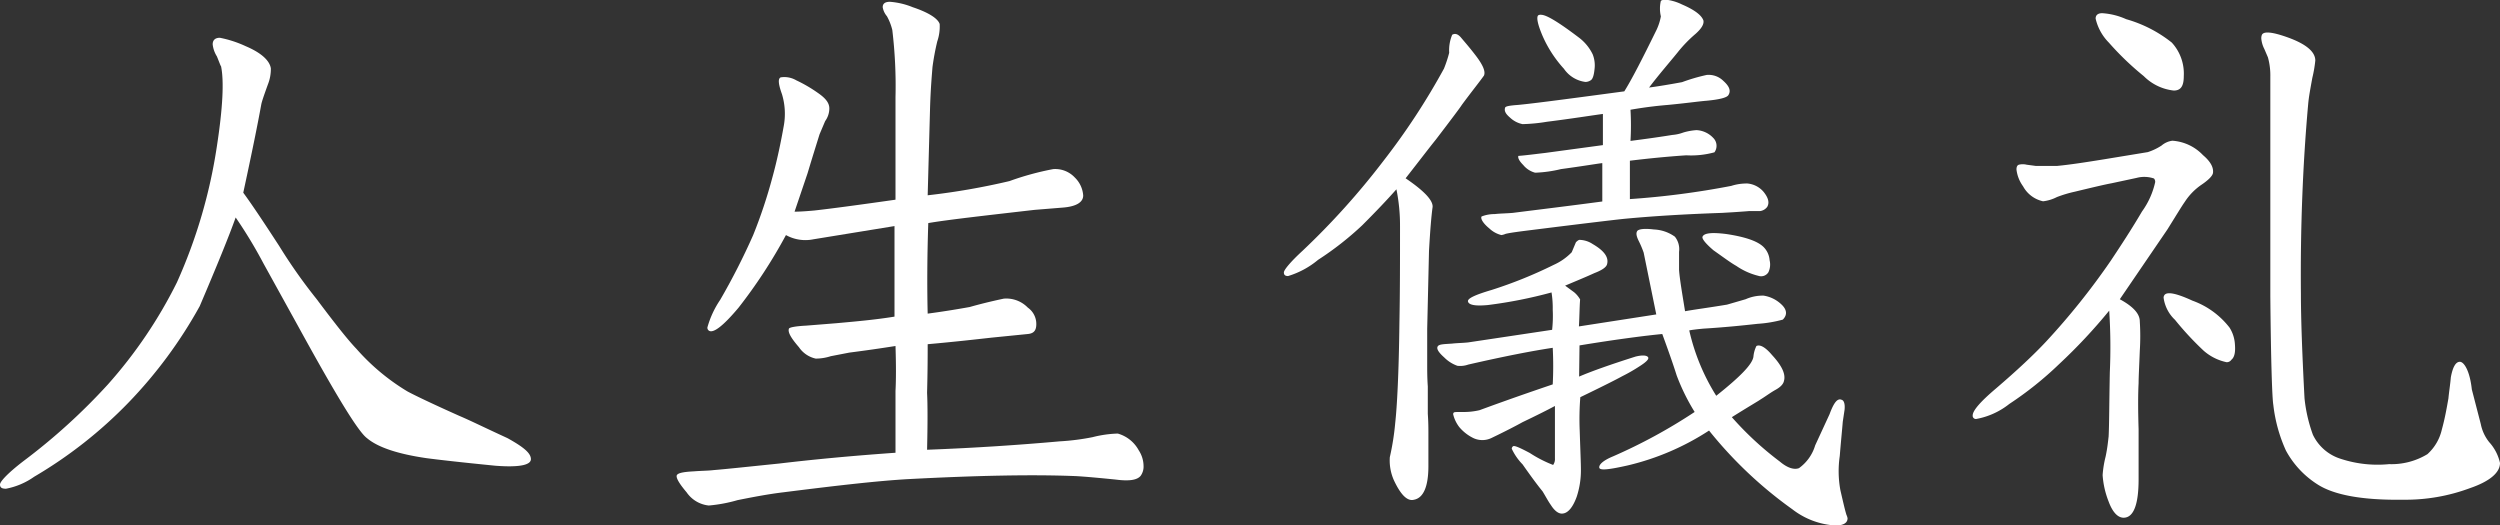
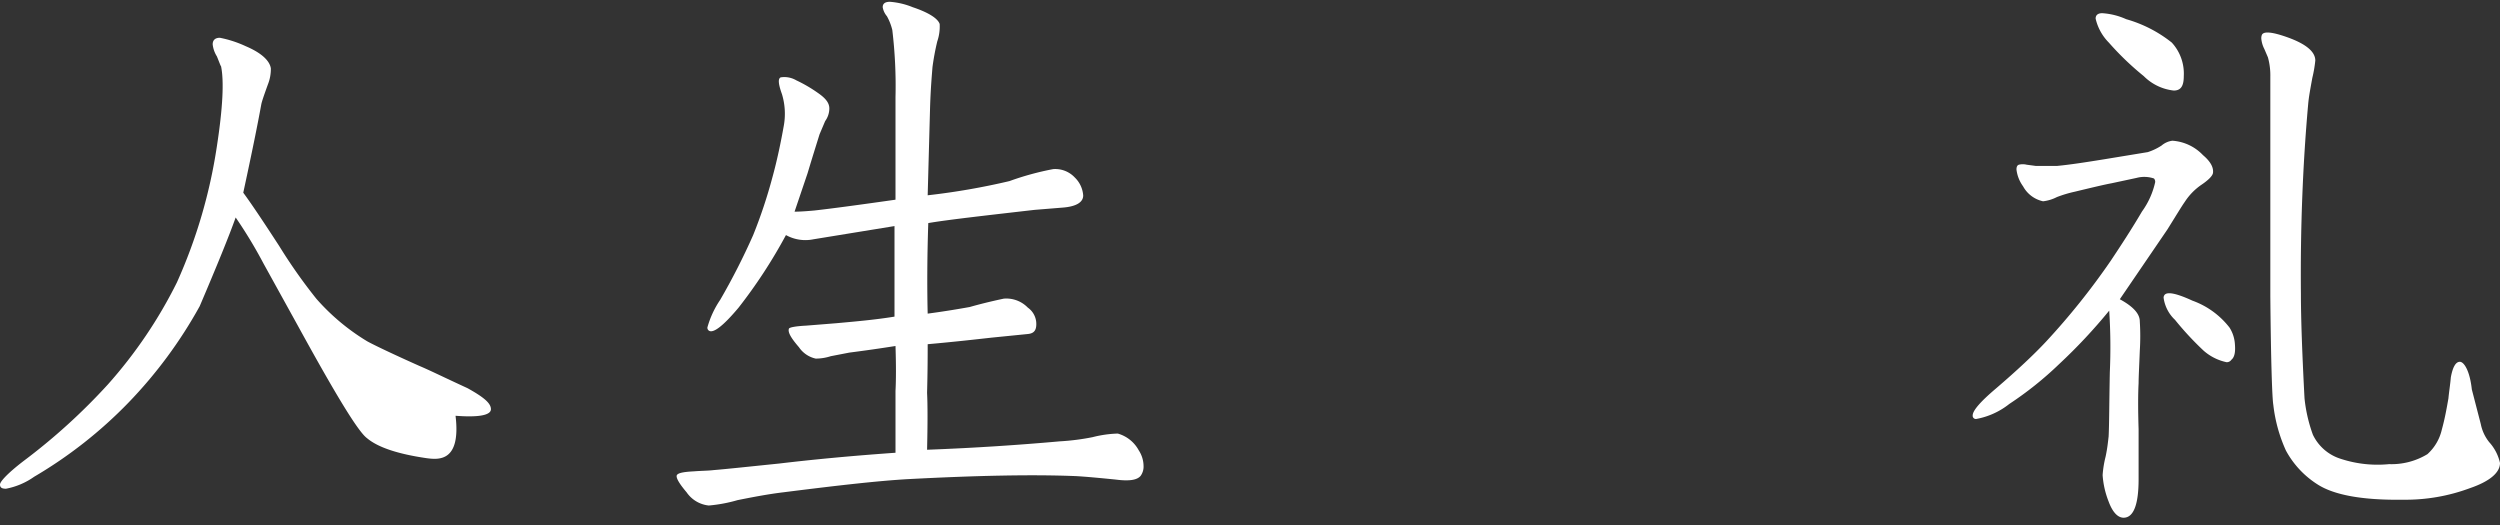
<svg xmlns="http://www.w3.org/2000/svg" width="250.14" height="52.56" viewBox="0 0 250.14 52.56">
  <rect x="0" y="0" width="250.14" height="52.56" fill="#333333" stroke="none" />
  <defs>
    <style>.cls-1{fill:#fff;}</style>
  </defs>
  <g id="レイヤー_2" data-name="レイヤー 2">
    <g id="レイヤー_1-2" data-name="レイヤー 1">
      <g id="アウトライン前">
        <g id="ttl_sanpai_rites-of-life">
-           <path class="cls-1" d="M42.66,45.84q-4.32-.63-5.94-2c-.9-.66-3.18-4.44-6.9-11.22l-3.48-6.3a45.81,45.81,0,0,0-2.76-4.56c-.66,1.86-1.86,4.8-3.6,8.88a45.57,45.57,0,0,1-7.14,9.66A44.36,44.36,0,0,1,3.42,47.7,7.2,7.2,0,0,1,.6,48.9c-.42,0-.6-.12-.6-.42s.78-1.14,2.34-2.34a60.69,60.69,0,0,0,8.46-7.68,46.25,46.25,0,0,0,6.9-10.2,51.94,51.94,0,0,0,4-13.62c.6-3.9.72-6.54.42-8-.06-.06-.18-.42-.42-1a2.82,2.82,0,0,1-.42-1.2c0-.42.24-.66.72-.66a11.23,11.23,0,0,1,2.58.84c1.56.66,2.4,1.44,2.52,2.22a4.15,4.15,0,0,1-.3,1.62c-.36,1-.6,1.68-.66,2q-.54,3-1.8,8.82c.84,1.14,2,2.88,3.6,5.34a52.48,52.48,0,0,0,3.72,5.28c1.8,2.4,3.12,4.08,4,5a21.61,21.61,0,0,0,5.1,4.26c.66.36,2.4,1.2,5.22,2.46,1,.42,2.58,1.2,4.8,2.22,1.62.9,2.34,1.5,2.34,2.1s-1.2.84-3.54.66C46.14,46.26,43.86,46,42.66,45.84Z" />
+           <path class="cls-1" d="M42.66,45.84q-4.32-.63-5.94-2c-.9-.66-3.18-4.44-6.9-11.22l-3.48-6.3a45.81,45.81,0,0,0-2.76-4.56c-.66,1.86-1.86,4.8-3.6,8.88a45.57,45.57,0,0,1-7.14,9.66A44.36,44.36,0,0,1,3.42,47.7,7.2,7.2,0,0,1,.6,48.9c-.42,0-.6-.12-.6-.42s.78-1.14,2.34-2.34a60.69,60.69,0,0,0,8.46-7.68,46.25,46.25,0,0,0,6.9-10.2,51.94,51.94,0,0,0,4-13.62c.6-3.9.72-6.54.42-8-.06-.06-.18-.42-.42-1a2.82,2.82,0,0,1-.42-1.2c0-.42.24-.66.72-.66a11.23,11.23,0,0,1,2.58.84c1.56.66,2.4,1.44,2.52,2.22a4.15,4.15,0,0,1-.3,1.62c-.36,1-.6,1.68-.66,2q-.54,3-1.8,8.82c.84,1.14,2,2.88,3.6,5.34a52.48,52.48,0,0,0,3.72,5.28a21.61,21.61,0,0,0,5.1,4.26c.66.36,2.4,1.2,5.22,2.46,1,.42,2.58,1.2,4.8,2.22,1.62.9,2.34,1.5,2.34,2.1s-1.2.84-3.54.66C46.14,46.26,43.86,46,42.66,45.84Z" />
          <path class="cls-1" d="M107.7,47.64c-4.38-.18-10-.06-16.86.3-3.12.18-7.26.66-12.48,1.32-1.5.18-3.06.48-4.56.78a14.89,14.89,0,0,1-2.88.54,3.07,3.07,0,0,1-2.22-1.32c-.66-.78-1-1.32-1-1.62s.6-.42,1.74-.48c.78-.06,1.44-.06,1.92-.12,1.44-.12,3.66-.36,6.6-.66,3.54-.42,7.38-.78,11.64-1.08V39.12q.09-1.71,0-4.5c-.78.12-2.28.36-4.62.66l-1.86.36a4.92,4.92,0,0,1-1.5.24,2.72,2.72,0,0,1-1.68-1.14c-.78-.9-1.14-1.5-1-1.86.06-.12.6-.24,1.74-.3l3-.24c2-.18,4-.36,5.82-.66V22.62l-8.1,1.32a4,4,0,0,1-2.76-.42,50.88,50.88,0,0,1-4.74,7.26c-1.56,1.86-2.58,2.64-3,2.28a.35.35,0,0,1-.12-.3A9.39,9.39,0,0,1,72.06,30a66.76,66.76,0,0,0,3.3-6.48,49.63,49.63,0,0,0,1.92-5.76c.48-1.74.84-3.48,1.14-5.16a6.76,6.76,0,0,0-.18-3.18c-.36-1-.42-1.56-.12-1.68a2.36,2.36,0,0,1,1.56.3A14.16,14.16,0,0,1,81.84,9.3c.78.54,1.14,1,1.14,1.56a2.18,2.18,0,0,1-.42,1.26L82,13.44c-.24.78-.66,2.1-1.2,3.9L79.5,21.18c.54,0,1.38-.06,2-.12q2.43-.27,8.1-1.08V9.72A47,47,0,0,0,89.28,3a5.5,5.5,0,0,0-.54-1.38,1.84,1.84,0,0,1-.42-.9q0-.54.72-.54a7.45,7.45,0,0,1,2.28.54c1.62.54,2.52,1.14,2.7,1.68a4.58,4.58,0,0,1-.24,1.74,24.94,24.94,0,0,0-.48,2.58c-.06.78-.18,2.1-.24,4l-.24,8.82A69.34,69.34,0,0,0,101,18.12a28.36,28.36,0,0,1,4.38-1.2,2.68,2.68,0,0,1,2.16.84,2.76,2.76,0,0,1,.84,1.8c0,.66-.66,1.08-1.92,1.2L103.5,21c-5.22.6-8.76,1-10.62,1.32-.12,3.54-.12,6.6-.06,9.06,1.8-.24,3.18-.48,4.2-.66.84-.24,2-.54,3.42-.84a3,3,0,0,1,2.4.9,2,2,0,0,1,.84,1.44c.06.78-.18,1.14-.84,1.2l-3.6.36c-1.62.18-3.72.42-6.42.66,0,1,0,2.64-.06,4.86.06,1.2.06,3.12,0,5.7,4.8-.18,9.24-.48,13.26-.84a23.44,23.44,0,0,0,3.3-.42,11.51,11.51,0,0,1,2.52-.36,3.45,3.45,0,0,1,2.1,1.68,2.91,2.91,0,0,1,.48,1.56,1.57,1.57,0,0,1-.3,1c-.36.42-1.14.54-2.52.36C110,47.82,108.72,47.7,107.7,47.64Z" />
-           <path class="cls-1" d="M143.64,14c-.54.66-1.56,2-3,3.84q2.79,1.89,2.7,2.88c-.12.84-.24,2.28-.36,4.38l-.18,7.8v3.6c0,.6,0,1.32.06,2.16V41.4c.06.84.06,1.5.06,2v3.24c0,2-.48,3.18-1.44,3.36-.66.18-1.32-.48-2-1.92a4.86,4.86,0,0,1-.42-2.34,25.59,25.59,0,0,0,.54-3.42c.18-1.62.36-4.92.42-10,.06-3.18.06-6.36.06-9.66a18.07,18.07,0,0,0-.36-3.72q-1.35,1.53-3.42,3.6A30.89,30.89,0,0,1,131.88,26a8.52,8.52,0,0,1-3,1.62c-.3,0-.42-.12-.42-.36s.6-1,1.86-2.16a75.09,75.09,0,0,0,8.1-9,68.5,68.5,0,0,0,6.06-9.24A12.69,12.69,0,0,0,145,5.28a4.05,4.05,0,0,1,.3-1.8c.3-.18.6-.06.9.3s.78.9,1.38,1.68c.78,1,1.08,1.68.9,2.1-.42.6-1.2,1.56-2.22,2.94C146.16,10.68,145.26,11.88,143.64,14Zm41.1,37.5a1.24,1.24,0,0,1,.12.36c0,.42-.36.72-1.2.72a7.76,7.76,0,0,1-4.32-1.62A41.63,41.63,0,0,1,171,43.08a25.68,25.68,0,0,1-8.1,3.48c-1.86.42-2.82.54-2.88.24s.36-.72,1.38-1.14a53.72,53.72,0,0,0,8.16-4.44,20.72,20.72,0,0,1-1.8-3.66q-.45-1.44-1.44-4.14c-1.86.18-4.62.54-8.28,1.14L158,37.68c1.26-.54,3.12-1.2,5.64-2,.72-.18,1.14-.12,1.26.06s-.18.48-.84.9a17,17,0,0,1-1.74,1c-.54.3-1.92,1-4.2,2.1a28,28,0,0,0-.06,3.36c.06,1.92.12,3.24.12,3.9a8.45,8.45,0,0,1-.42,2.7c-.36,1-.84,1.62-1.38,1.68-.36.06-.78-.18-1.2-.84-.3-.42-.54-.9-.84-1.38-.54-.66-1.2-1.56-2-2.7a5.6,5.6,0,0,1-1.08-1.56.31.31,0,0,1,.12-.24c.12-.12.66.12,1.68.66a12.35,12.35,0,0,0,2.34,1.2,1,1,0,0,0,.18-.66V40.62q-1.17.63-3.24,1.62c-.54.3-1.56.84-3.06,1.56a2.11,2.11,0,0,1-1.8.06A4.26,4.26,0,0,1,146,42.72a3.39,3.39,0,0,1-.6-1.26.22.22,0,0,1,.06-.18c.06-.06.3-.06.84-.06a6.72,6.72,0,0,0,1.74-.18c1.14-.42,3.6-1.32,7.32-2.58a35.61,35.61,0,0,0,0-3.66c-2,.3-4.8.84-8.46,1.68a2.39,2.39,0,0,1-1.08.12,3.51,3.51,0,0,1-1.32-.84c-.54-.48-.78-.84-.66-1.08s.54-.24,1.44-.3c.54-.06,1.08-.06,1.62-.12l8.4-1.26a12.78,12.78,0,0,0,.06-2,9.92,9.92,0,0,0-.12-1.74,45.64,45.64,0,0,1-6.36,1.26q-1.89.18-2-.36c-.06-.3.72-.66,2.34-1.14a44,44,0,0,0,6.24-2.52,5.79,5.79,0,0,0,1.8-1.26l.42-1c.18-.18.3-.24.36-.24a2.47,2.47,0,0,1,1.32.42c1.14.66,1.62,1.32,1.44,2q-.09.45-1.26.9c-.78.36-1.8.78-2.94,1.26l.9.66a2.66,2.66,0,0,1,.6.72c-.06.78-.06,1.68-.12,2.7l7.74-1.2-1.26-6.18a9.77,9.77,0,0,0-.48-1.14c-.24-.48-.3-.78-.18-1s.72-.3,1.68-.18a3.87,3.87,0,0,1,2.1.72A2,2,0,0,1,168,25.2V27c.06.9.3,2.28.6,4.14,1-.18,2.4-.36,4.2-.66l1.86-.54a4.18,4.18,0,0,1,1.8-.36,3.3,3.3,0,0,1,1.74.84c.6.54.66,1.08.18,1.56a12.5,12.5,0,0,1-2.52.42c-1.62.18-3.42.36-5.4.48q-1,.09-1.44.18a21,21,0,0,0,2.7,6.54c2.34-1.86,3.6-3.12,3.72-3.9a3,3,0,0,1,.3-1.08c.36-.18.9.12,1.56.9,1,1.08,1.38,1.92,1.2,2.58-.06.3-.3.6-.84.9s-1,.66-1.56,1c-.06.06-1,.6-2.82,1.74a32,32,0,0,0,4.8,4.44c.78.66,1.44.84,1.92.66a4.32,4.32,0,0,0,1.62-2.28l1.44-3.12c.42-1.14.78-1.62,1.2-1.44.24.06.36.42.3,1l-.18,1.2c-.06.78-.18,1.92-.3,3.42a10.54,10.54,0,0,0,.06,3.42C184.44,50.34,184.62,51.12,184.74,51.48ZM160.32,20.16V16.32c-.54.06-1.92.3-4.14.6a12.7,12.7,0,0,1-2.58.36,2.3,2.3,0,0,1-1.2-.78c-.42-.42-.54-.72-.48-.9.78-.06,1.68-.18,2.7-.3l5.76-.78V11.4c-1.32.18-3.18.48-5.58.78a17.25,17.25,0,0,1-2.46.24,2.57,2.57,0,0,1-1.26-.66c-.42-.36-.6-.66-.48-1,.06-.12.36-.18,1-.24,1-.06,4.68-.54,10.92-1.38.72-1.14,1.8-3.24,3.24-6.18a5.41,5.41,0,0,0,.42-1.32,3.4,3.4,0,0,1,0-1.56.87.87,0,0,1,.42-.12,4.85,4.85,0,0,1,1.68.48q1.89.81,2.16,1.62c.06.36-.18.78-.78,1.32a13.19,13.19,0,0,0-1.8,1.86C167,6.3,166,7.44,165,8.76c.9-.12,2-.3,3.3-.54a18.33,18.33,0,0,1,2.46-.72,2.09,2.09,0,0,1,1.68.6c.6.54.78,1,.48,1.44q-.27.36-2.16.54c-.78.06-2,.24-3.9.42-.72.06-2,.18-3.72.48a26.79,26.79,0,0,1,0,3.12c.9-.12,2.34-.3,4.2-.6a3.91,3.91,0,0,0,1.08-.24,6.07,6.07,0,0,1,1.32-.24,2.46,2.46,0,0,1,1.68.78,1.11,1.11,0,0,1,.12,1.44,8.78,8.78,0,0,1-2.82.3c-1.8.12-3.66.3-5.64.54v3.84a83,83,0,0,0,10.14-1.32,5.09,5.09,0,0,1,1.62-.24,2.39,2.39,0,0,1,1.62.84c.48.6.6,1.08.36,1.5a1.06,1.06,0,0,1-.72.42H175q-1.08.09-2.7.18c-3.42.12-6.72.3-9.84.6-1.14.12-4.14.48-8.94,1.08-1.44.18-2.4.3-2.88.42a1.53,1.53,0,0,1-.42.12,2.69,2.69,0,0,1-1.2-.66c-.66-.54-.9-1-.78-1.2a3.55,3.55,0,0,1,1.32-.24c.48-.06,1.08-.06,1.8-.12C153.72,21,156.72,20.64,160.32,20.16Zm-6-16.62c-.48-1.14-.6-1.8-.42-2a.45.45,0,0,1,.3-.06c.54,0,1.8.78,3.78,2.28a4.62,4.62,0,0,1,1.38,1.68,3,3,0,0,1,.18,1.5q-.09.9-.36,1.08a1,1,0,0,1-.54.18,3.08,3.08,0,0,1-2.16-1.32A12,12,0,0,1,154.32,3.54Zm22.14,21.18a2.09,2.09,0,0,1,.6,1.32,1.81,1.81,0,0,1-.12,1.2.86.86,0,0,1-1,.36,6.74,6.74,0,0,1-2.22-1c-.54-.3-1.26-.84-2.28-1.56-.84-.72-1.2-1.2-1.08-1.38.18-.36,1-.42,2.4-.24C174.6,23.7,175.86,24.12,176.46,24.72Z" />
          <path class="cls-1" d="M212.1,29.94c1.32.72,2,1.44,2,2.22a23.58,23.58,0,0,1,0,2.94c-.06,1.56-.12,2.64-.12,3.24-.06,1.14-.06,2.64,0,4.62v5c0,2.46-.48,3.84-1.5,3.84-.54,0-1.08-.48-1.5-1.62a8.79,8.79,0,0,1-.6-2.64,10.37,10.37,0,0,1,.3-1.86c.18-.84.24-1.5.3-2,.06-1.14.06-3.3.12-6.42a56.94,56.94,0,0,0-.06-6.18,53.82,53.82,0,0,1-5,5.34,34.75,34.75,0,0,1-5,4,7.47,7.47,0,0,1-3.3,1.5.32.32,0,0,1-.36-.36q0-.72,2.34-2.7,3.15-2.7,5-4.68a70.79,70.79,0,0,0,6.48-8.1c1-1.5,2.1-3.18,3.12-4.92a7.89,7.89,0,0,0,1.32-2.94.51.51,0,0,0-.12-.36,3,3,0,0,0-1.74-.06l-2.52.54c-.66.12-1.92.42-3.66.84a12.25,12.25,0,0,0-1.8.54,4,4,0,0,1-1.38.42,3,3,0,0,1-2-1.5,3.55,3.55,0,0,1-.66-1.68c0-.24.06-.42.24-.48a1.66,1.66,0,0,1,.78,0l.9.12h2.16c1.26-.12,2.82-.36,4.68-.66l4.38-.72a5.72,5.72,0,0,0,1.38-.66,2.07,2.07,0,0,1,1.08-.48,4.65,4.65,0,0,1,3.06,1.44c.78.66,1.08,1.26,1,1.8-.06.3-.48.72-1.2,1.2a6.07,6.07,0,0,0-1.62,1.68c-.3.42-.84,1.32-1.74,2.76ZM211,4.26a5,5,0,0,1-1.32-2.4c0-.36.24-.54.66-.54a6.86,6.86,0,0,1,2.4.6,13,13,0,0,1,4.56,2.34,4.59,4.59,0,0,1,1.2,3.36c0,1-.3,1.44-1,1.44a5,5,0,0,1-3-1.44A28.64,28.64,0,0,1,211,4.26ZM223.62,34.5c.06.78-.06,1.26-.36,1.5a.55.55,0,0,1-.48.24,5.06,5.06,0,0,1-2.28-1.14A30.47,30.47,0,0,1,217.62,32a3.71,3.71,0,0,1-1.14-2.22.46.46,0,0,1,.12-.3c.3-.3,1.2-.12,2.76.6a8.2,8.2,0,0,1,3.72,2.7A3.51,3.51,0,0,1,223.62,34.5Zm26.52,11.82c0,1-1.08,1.86-3,2.52A18.49,18.49,0,0,1,240.48,50c-4.14.06-7-.48-8.64-1.56a9.16,9.16,0,0,1-3.12-3.36,15.13,15.13,0,0,1-1.26-4.56c-.12-.72-.24-4.32-.3-10.86v-22a6.74,6.74,0,0,0-.24-1.92l-.36-.84a2.8,2.8,0,0,1-.3-1,.89.89,0,0,1,.06-.42c.18-.36,1-.3,2.52.24,1.86.66,2.82,1.44,2.82,2.34a12.83,12.83,0,0,1-.3,1.74c-.18,1-.36,1.92-.42,2.7q-.81,9.09-.72,18.9,0,3.6.36,10.44a15.05,15.05,0,0,0,.84,3.66,4.6,4.6,0,0,0,2.76,2.4,11.81,11.81,0,0,0,4.86.54,6.94,6.94,0,0,0,3.84-1,4.73,4.73,0,0,0,1.44-2.46c.3-1.08.48-2.1.66-3.12.06-.66.18-1.38.24-2.1.18-1,.48-1.56.9-1.56s1,.9,1.2,2.76l.9,3.48a4.18,4.18,0,0,0,.84,1.8A4.58,4.58,0,0,1,250.14,46.32Z" />
        </g>
      </g>
    </g>
  </g>
</svg>